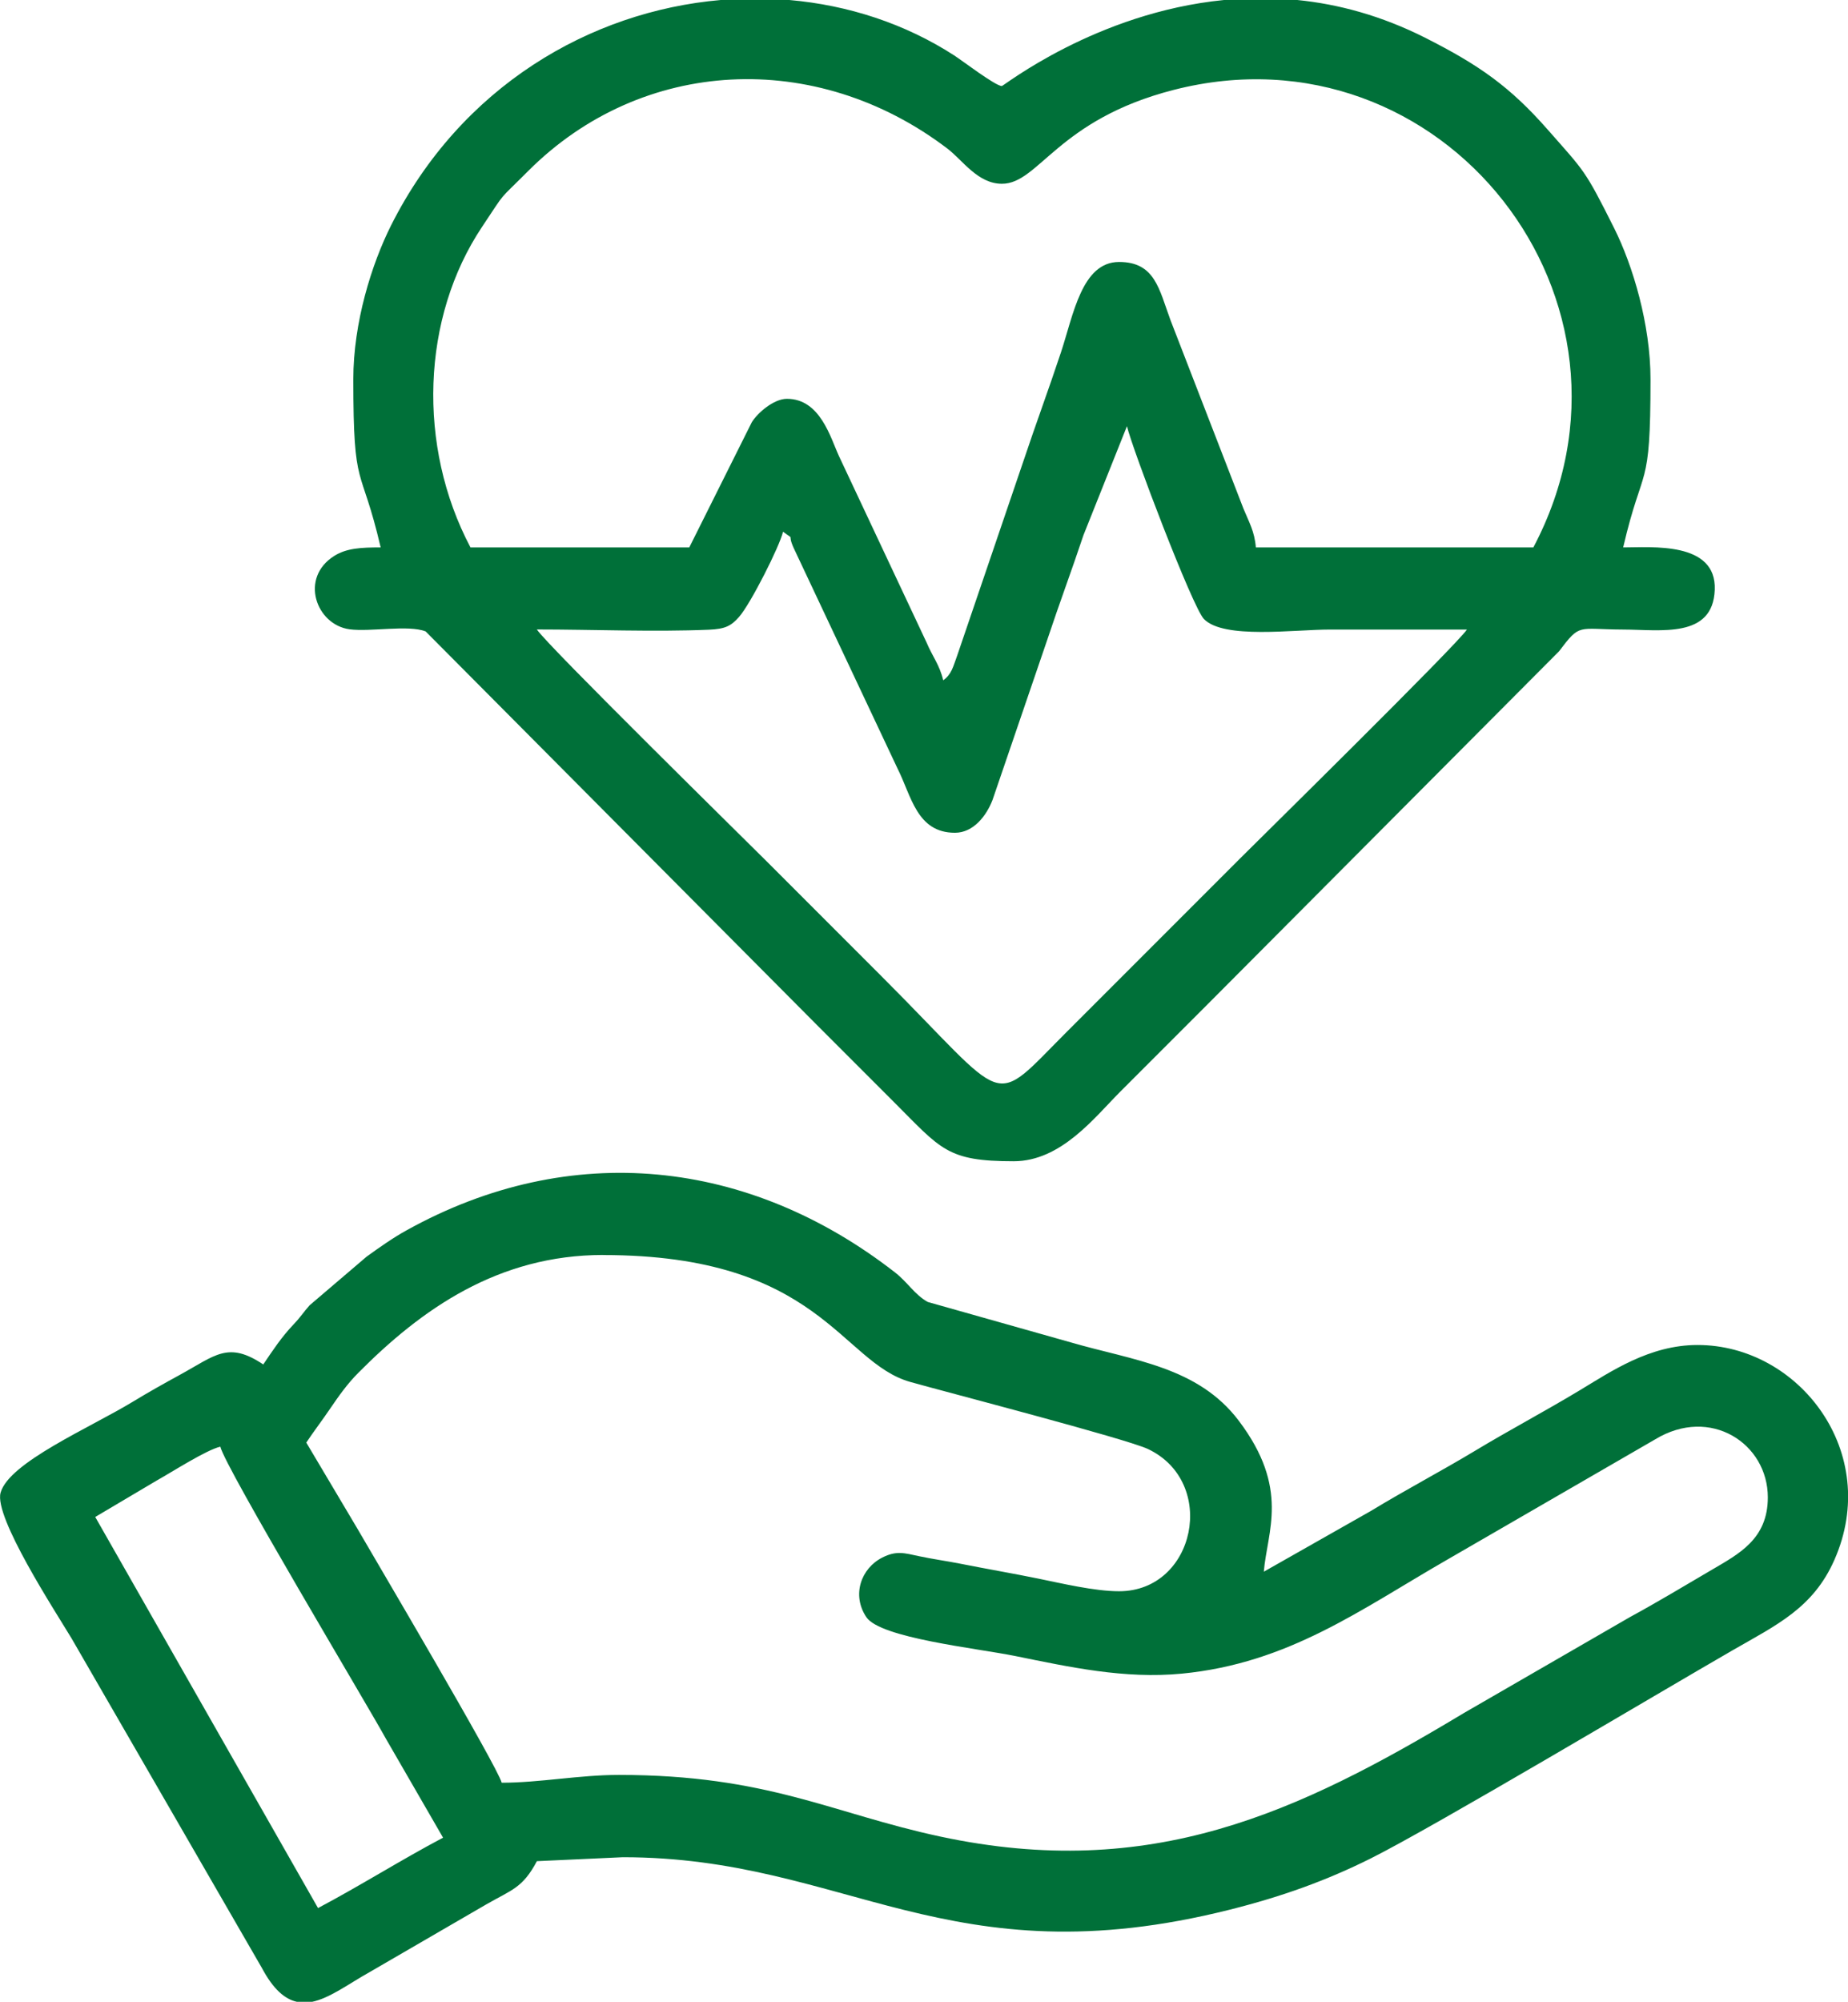
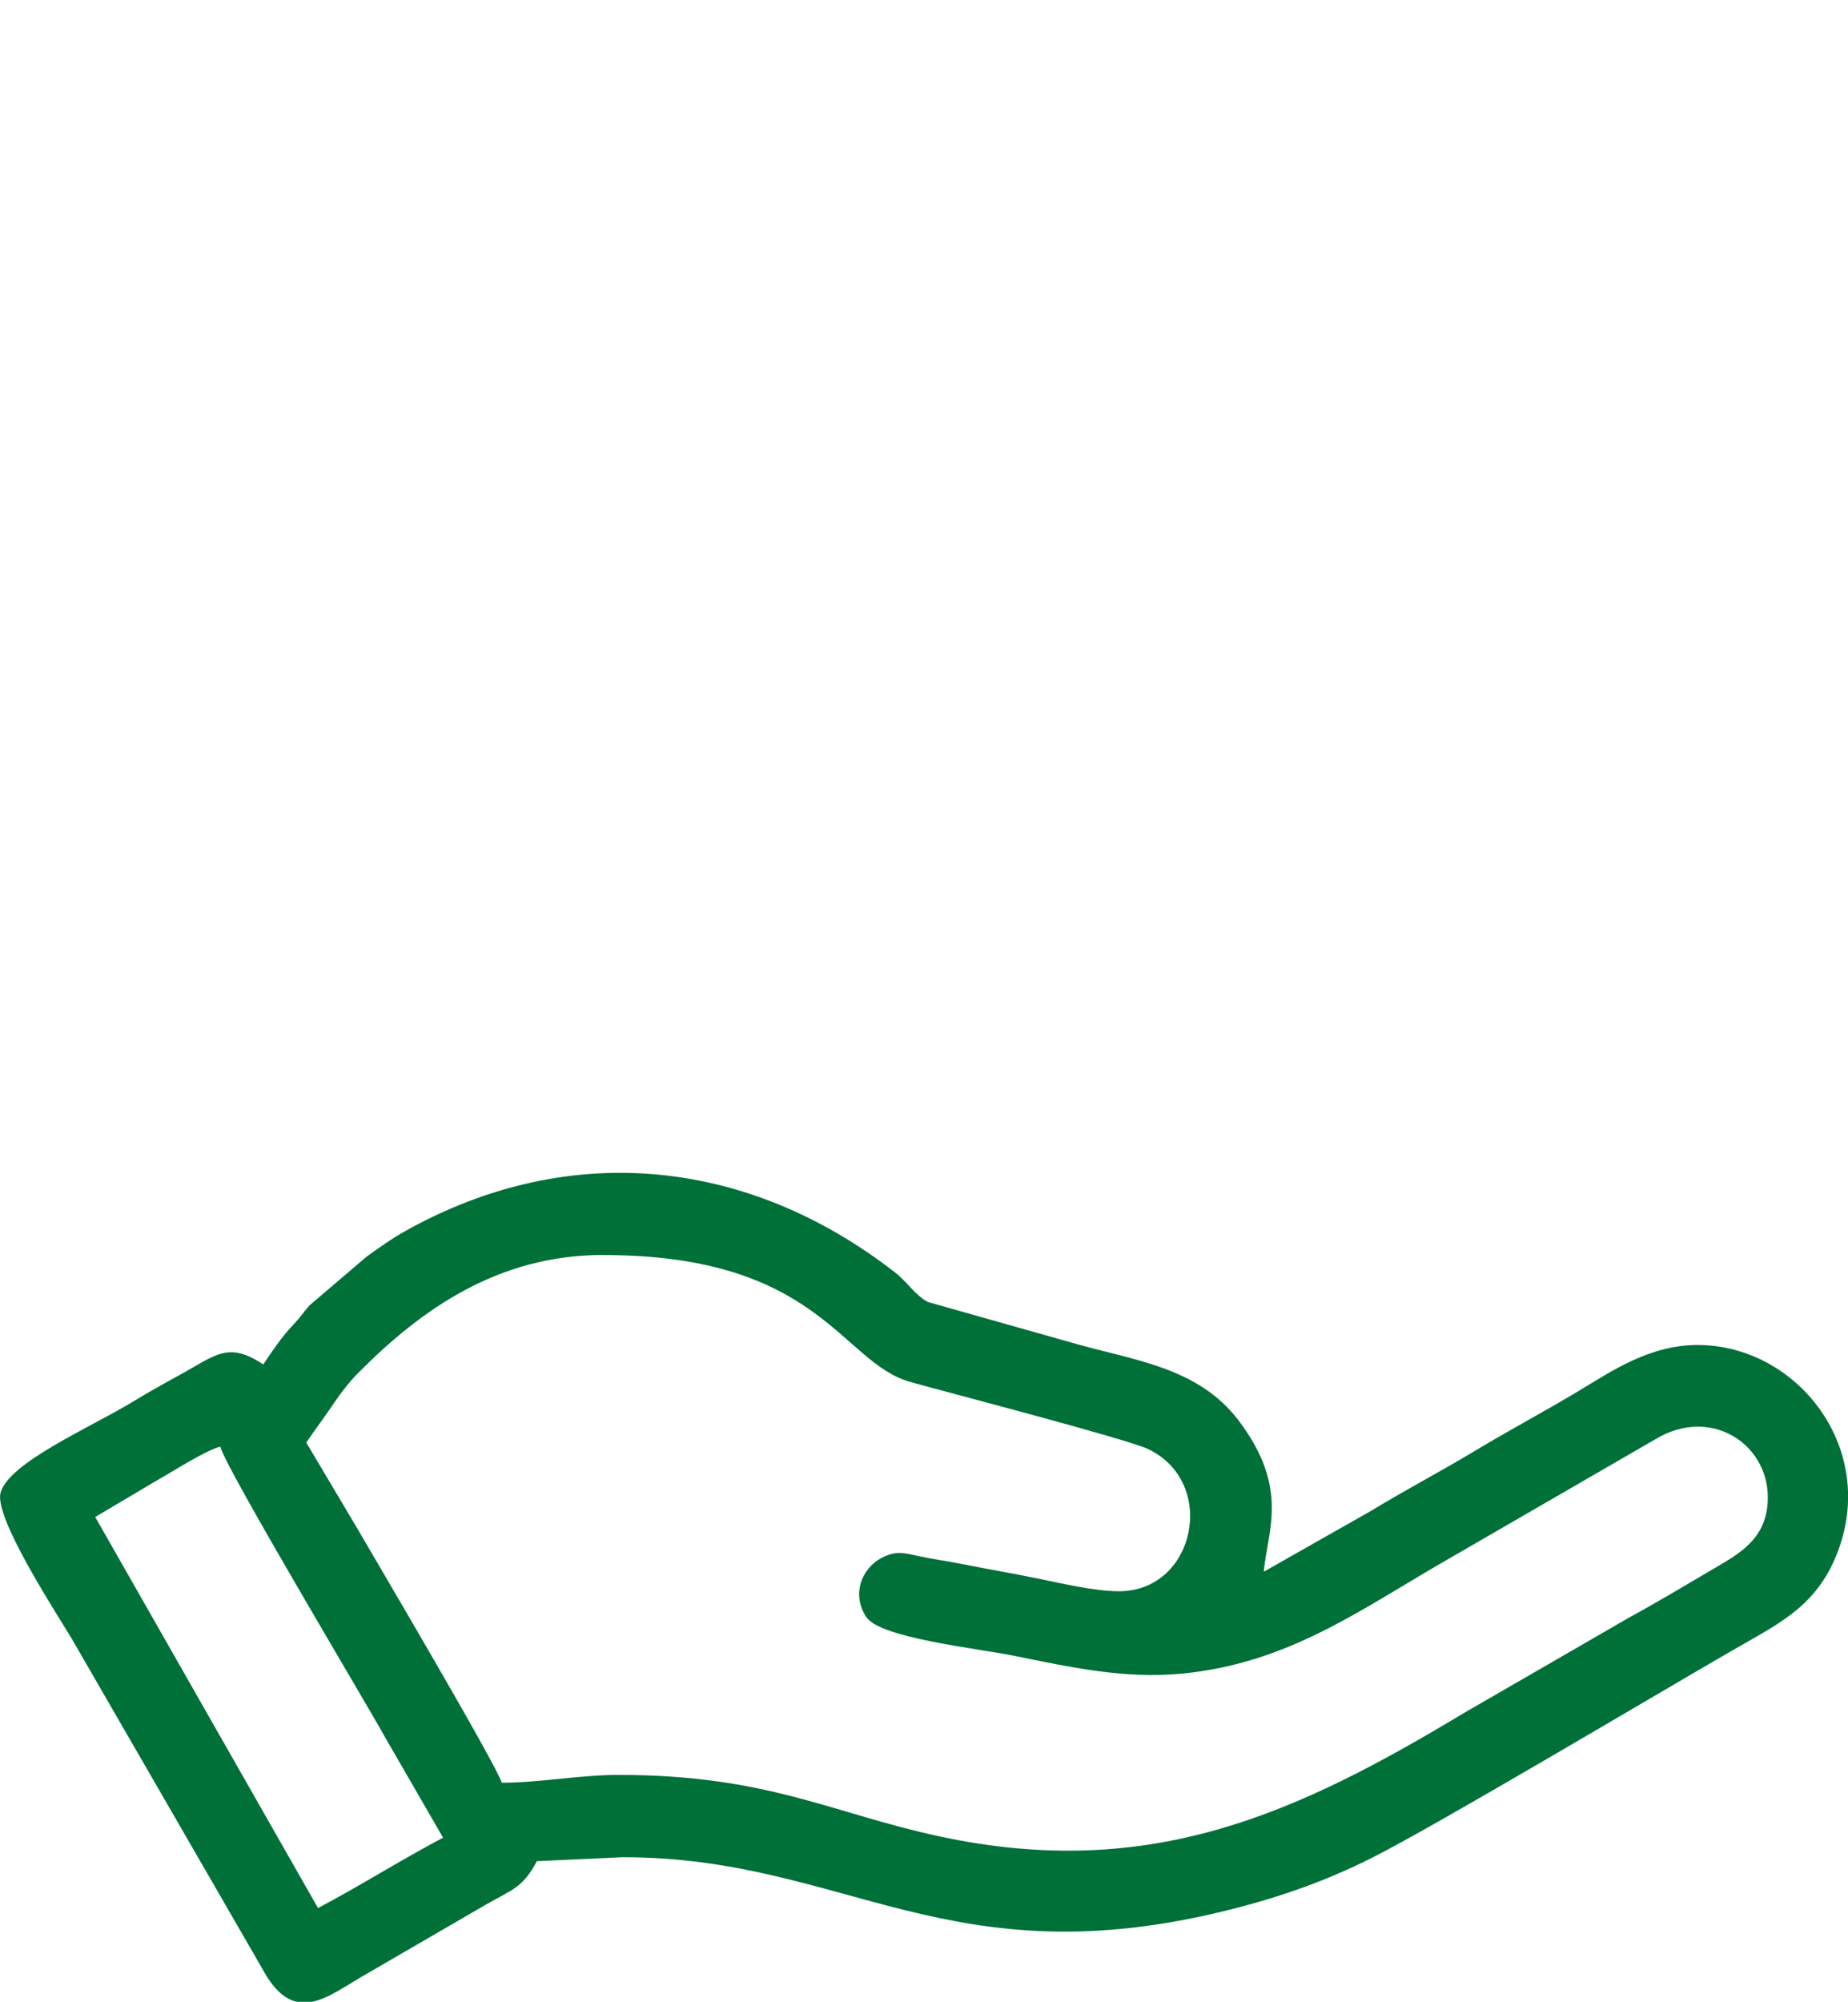
<svg xmlns="http://www.w3.org/2000/svg" xml:space="preserve" width="18.538mm" height="20.071mm" version="1.0" style="shape-rendering:geometricPrecision; text-rendering:geometricPrecision; image-rendering:optimizeQuality; fill-rule:evenodd; clip-rule:evenodd" viewBox="0 0 229.82 248.82">
  <defs>
    <style type="text/css">
   
    .fil0 {fill:#007039}
   
  </style>
  </defs>
  <g id="Camada_x0020_1">
    <g id="_2207615609296">
-       <path class="fil0" d="M66.76 78.24c6.92,0 14.59,0.32 21.41,0.03 2.01,-0.09 2.74,-0.45 3.75,-1.6 1.46,-1.67 5.05,-8.8 5.46,-10.58 1.63,1.2 0.42,0.03 1.34,2.06l12.92 27.42c1.7,3.36 2.37,7.94 7.12,7.94 2.3,0 3.92,-2.12 4.67,-4.07l6.81 -19.92c1.53,-4.6 3.08,-8.73 4.5,-13l5.41 -13.55c0.65,2.8 8.15,22.51 9.57,23.97 2.47,2.54 11.17,1.31 15.7,1.31 5.67,0 11.34,0 17.01,0 -1.35,2.01 -25.95,26.19 -28.31,28.55l-21.38 21.38c-9.73,9.73 -6.93,9.35 -23.08,-6.8 -4.9,-4.9 -9.44,-9.44 -14.34,-14.34 -2.43,-2.43 -27.17,-26.73 -28.55,-28.79zm22.82 -78.24l8.61 0c7.31,0.64 14.37,2.94 20.48,6.89 1.01,0.65 5.13,3.8 5.92,3.8 0.22,0 11.7,-9.12 27.61,-10.69l9.16 0c5.08,0.51 10.42,1.94 15.88,4.69 6.7,3.39 10.54,6.07 15.27,11.46 4.58,5.21 4.56,4.89 8.22,12.19 2.34,4.67 4.53,12 4.53,18.8 0,14.23 -0.93,10.28 -3.4,20.9 3.53,0 11.62,-0.77 11.39,5.27 -0.23,6.09 -6.72,4.95 -11.39,4.94 -5.72,-0.02 -5.3,-0.84 -7.98,2.71l-43.65 43.82c-3.76,3.76 -7.17,7.17 -10.93,10.93 -3.19,3.2 -7.34,8.63 -13.24,8.63 -8.3,0 -9,-1.47 -14.94,-7.41 -3.36,-3.36 -6.36,-6.36 -9.72,-9.72l-48.47 -48.73c-2.15,-0.84 -6.86,0.08 -9.45,-0.26 -4.17,-0.56 -6.27,-6.4 -1.9,-9.13 1.53,-0.96 3.35,-1.05 5.76,-1.05 -2.47,-10.61 -3.4,-6.67 -3.4,-20.9 0,-7.04 2.27,-14.29 4.69,-19.12 8.69,-17.28 24.78,-26.61 40.97,-28.02zm27.72 84.56c-0.45,-1.92 -1.32,-2.92 -2.08,-4.72l-10.88 -23.14c-1.06,-2.28 -2.32,-7.13 -6.48,-7.13 -1.65,0 -3.68,1.78 -4.37,2.92l-7.77 15.55 -27.21 0c-6.66,-12.59 -6.1,-28.57 1.45,-39.86 3.13,-4.68 1.79,-2.98 5.72,-6.92 14.15,-14.17 35.8,-15.22 52.13,-2.8 1.91,1.45 3.78,4.38 6.79,4.38 4.61,0 6.89,-7.96 21.37,-11.67 33.45,-8.58 60.87,26.35 44.72,56.87l-34.51 0c-0.16,-1.99 -0.85,-3.14 -1.53,-4.79l-9.09 -23.47c-1.42,-3.84 -1.92,-7.22 -6.39,-7.22 -4.65,0 -5.69,6.61 -7.23,11.24 -1.56,4.7 -3.11,8.85 -4.74,13.73l-8.15 23.92c-0.54,1.46 -0.69,2.34 -1.75,3.11z" />
-       <path class="fil0" d="M11.84 188.56l7.63 -4.52c1.9,-1.06 6.19,-3.82 7.93,-4.22 0.61,2.61 18.4,32.29 20.58,36.28l7.12 12.32c-5.29,2.8 -10.26,5.95 -15.55,8.75l-27.7 -48.6zm26.89 60.26l-1.82 0c-1.49,-0.33 -2.92,-1.54 -4.34,-4.2l-23.67 -40.97c-2.13,-3.53 -9.66,-15.08 -8.83,-18.1 1.03,-3.76 11.07,-8.06 16.42,-11.3 2.08,-1.26 3.74,-2.19 5.88,-3.36 4.41,-2.41 5.99,-4.22 10.37,-1.29 1.16,-1.72 2.28,-3.42 3.77,-4.98 0.93,-0.98 1.25,-1.55 2,-2.38l7.08 -6.04c1.61,-1.16 3.26,-2.33 4.98,-3.28 20.41,-11.32 42.57,-8.88 60.71,5.22 1.6,1.24 2.44,2.76 4.09,3.69l17.81 5.03c7.69,2.24 15.77,2.98 20.88,9.74 6.38,8.44 3.52,13.77 3.11,18.76l13.33 -7.56c4.4,-2.67 8.7,-4.92 12.94,-7.47 4.3,-2.59 8.53,-4.82 12.94,-7.47 3.96,-2.38 8.74,-5.68 14.73,-5.68 12.63,0 22.92,13.38 17.01,26.73 -2.64,5.97 -7.18,8.07 -12.62,11.2 -9.3,5.36 -37.25,22.01 -45.05,25.9 -5.46,2.72 -10.92,4.7 -17.47,6.35 -35.12,8.83 -47.71,-6.51 -75.52,-6.51l-10.69 0.49c-1.78,3.35 -3.12,3.55 -6.29,5.37l-14.46 8.39c-2.67,1.49 -5.05,3.31 -7.28,3.74zm36.29 -92.82c26.92,0 29.52,13.32 38.17,15.77 4.13,1.17 26.89,7.07 29.57,8.34 8.72,4.13 5.91,17.68 -3.59,17.68 -3.06,0 -7.13,-0.98 -10.09,-1.58 -2.98,-0.61 -6.57,-1.23 -9.79,-1.87 -1.53,-0.3 -3.42,-0.57 -4.96,-0.9 -1.88,-0.4 -2.84,-0.73 -4.6,0.16 -2.64,1.33 -3.84,4.65 -1.99,7.41 1.74,2.6 13.72,3.86 18.51,4.83 6.75,1.37 13.58,2.88 20.74,2.19 13.28,-1.29 22.21,-7.97 32.98,-14.16l25.87 -14.96c6.87,-4.17 14.01,0.52 14.01,7.21 0,5.2 -3.61,7.03 -7.01,9.03 -3.55,2.08 -6.59,3.92 -10.17,5.87l-20.64 11.92c-20.61,12.39 -38.89,20.95 -65.1,15.34 -13.47,-2.88 -21.45,-7.66 -39.96,-7.66 -4.94,0 -9.84,0.97 -14.58,0.97 -0.44,-1.89 -16.25,-28.65 -17.96,-31.61l-6.34 -10.67c0.94,-1.41 1.96,-2.73 3.01,-4.28 1.06,-1.56 2.11,-3.03 3.42,-4.35 7.88,-7.95 17.43,-14.69 30.5,-14.69z" />
+       <path class="fil0" d="M11.84 188.56l7.63 -4.52c1.9,-1.06 6.19,-3.82 7.93,-4.22 0.61,2.61 18.4,32.29 20.58,36.28l7.12 12.32c-5.29,2.8 -10.26,5.95 -15.55,8.75zm26.89 60.26l-1.82 0c-1.49,-0.33 -2.92,-1.54 -4.34,-4.2l-23.67 -40.97c-2.13,-3.53 -9.66,-15.08 -8.83,-18.1 1.03,-3.76 11.07,-8.06 16.42,-11.3 2.08,-1.26 3.74,-2.19 5.88,-3.36 4.41,-2.41 5.99,-4.22 10.37,-1.29 1.16,-1.72 2.28,-3.42 3.77,-4.98 0.93,-0.98 1.25,-1.55 2,-2.38l7.08 -6.04c1.61,-1.16 3.26,-2.33 4.98,-3.28 20.41,-11.32 42.57,-8.88 60.71,5.22 1.6,1.24 2.44,2.76 4.09,3.69l17.81 5.03c7.69,2.24 15.77,2.98 20.88,9.74 6.38,8.44 3.52,13.77 3.11,18.76l13.33 -7.56c4.4,-2.67 8.7,-4.92 12.94,-7.47 4.3,-2.59 8.53,-4.82 12.94,-7.47 3.96,-2.38 8.74,-5.68 14.73,-5.68 12.63,0 22.92,13.38 17.01,26.73 -2.64,5.97 -7.18,8.07 -12.62,11.2 -9.3,5.36 -37.25,22.01 -45.05,25.9 -5.46,2.72 -10.92,4.7 -17.47,6.35 -35.12,8.83 -47.71,-6.51 -75.52,-6.51l-10.69 0.49c-1.78,3.35 -3.12,3.55 -6.29,5.37l-14.46 8.39c-2.67,1.49 -5.05,3.31 -7.28,3.74zm36.29 -92.82c26.92,0 29.52,13.32 38.17,15.77 4.13,1.17 26.89,7.07 29.57,8.34 8.72,4.13 5.91,17.68 -3.59,17.68 -3.06,0 -7.13,-0.98 -10.09,-1.58 -2.98,-0.61 -6.57,-1.23 -9.79,-1.87 -1.53,-0.3 -3.42,-0.57 -4.96,-0.9 -1.88,-0.4 -2.84,-0.73 -4.6,0.16 -2.64,1.33 -3.84,4.65 -1.99,7.41 1.74,2.6 13.72,3.86 18.51,4.83 6.75,1.37 13.58,2.88 20.74,2.19 13.28,-1.29 22.21,-7.97 32.98,-14.16l25.87 -14.96c6.87,-4.17 14.01,0.52 14.01,7.21 0,5.2 -3.61,7.03 -7.01,9.03 -3.55,2.08 -6.59,3.92 -10.17,5.87l-20.64 11.92c-20.61,12.39 -38.89,20.95 -65.1,15.34 -13.47,-2.88 -21.45,-7.66 -39.96,-7.66 -4.94,0 -9.84,0.97 -14.58,0.97 -0.44,-1.89 -16.25,-28.65 -17.96,-31.61l-6.34 -10.67c0.94,-1.41 1.96,-2.73 3.01,-4.28 1.06,-1.56 2.11,-3.03 3.42,-4.35 7.88,-7.95 17.43,-14.69 30.5,-14.69z" />
    </g>
  </g>
</svg>